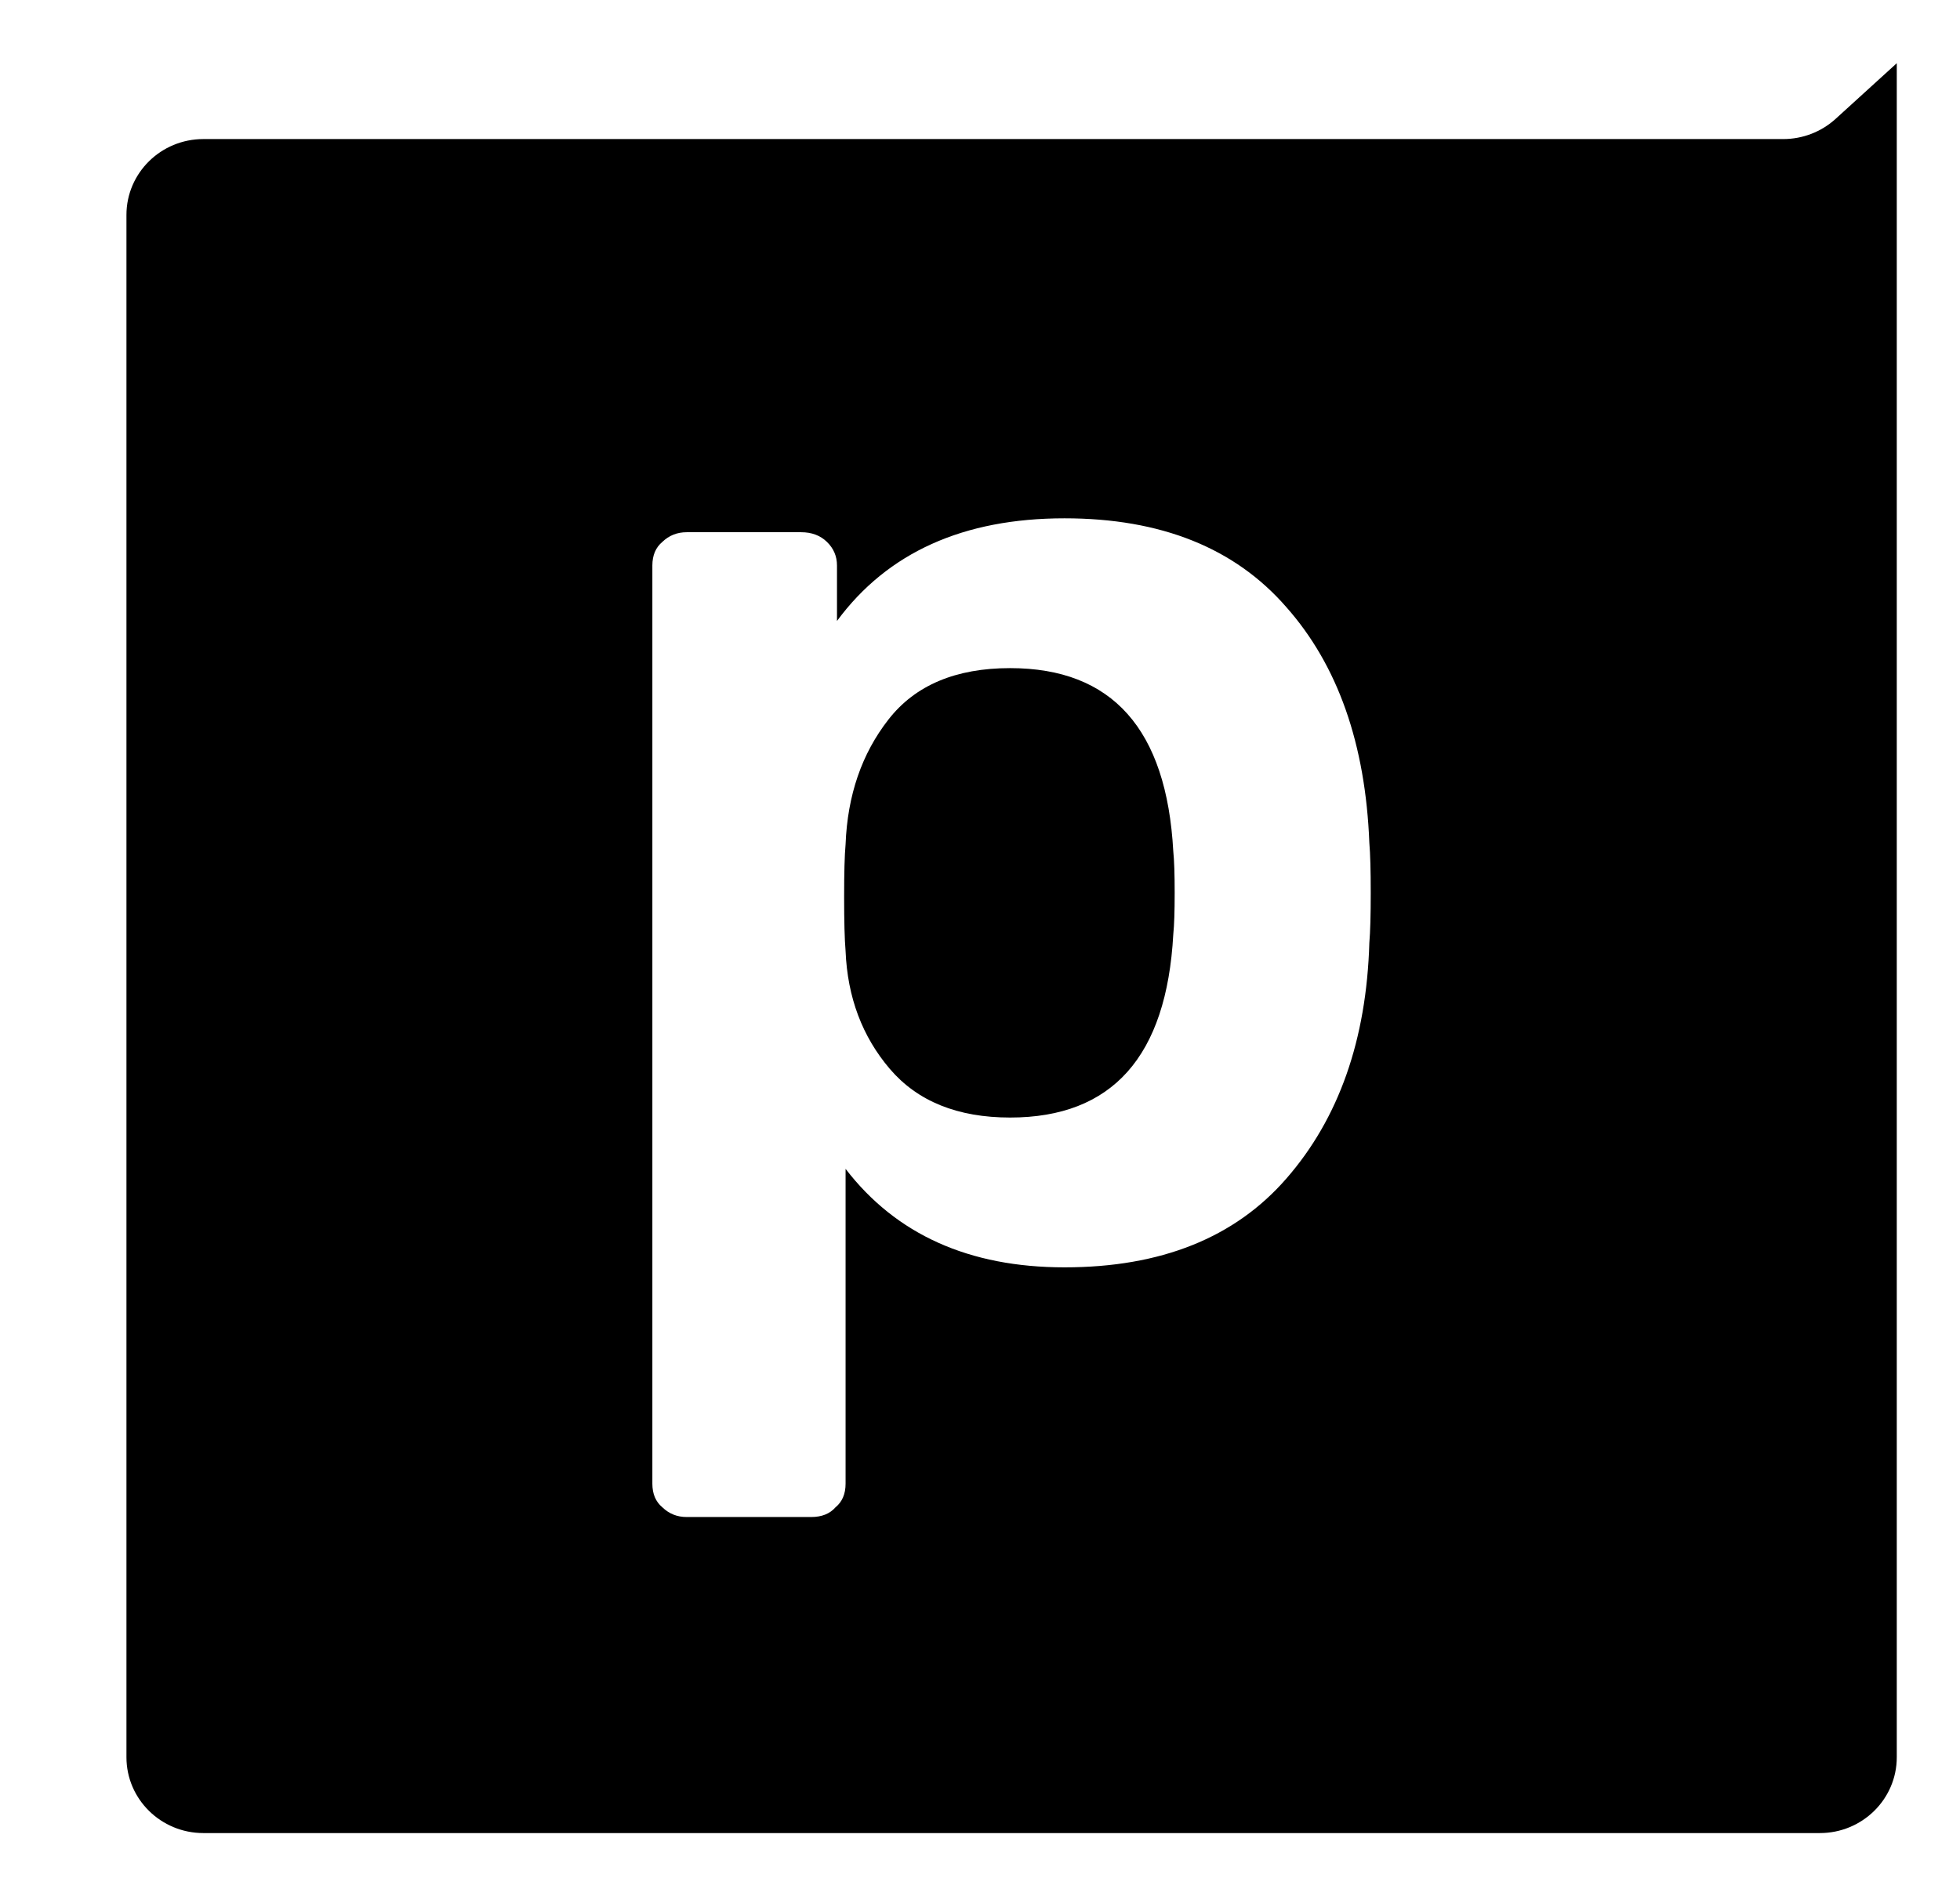
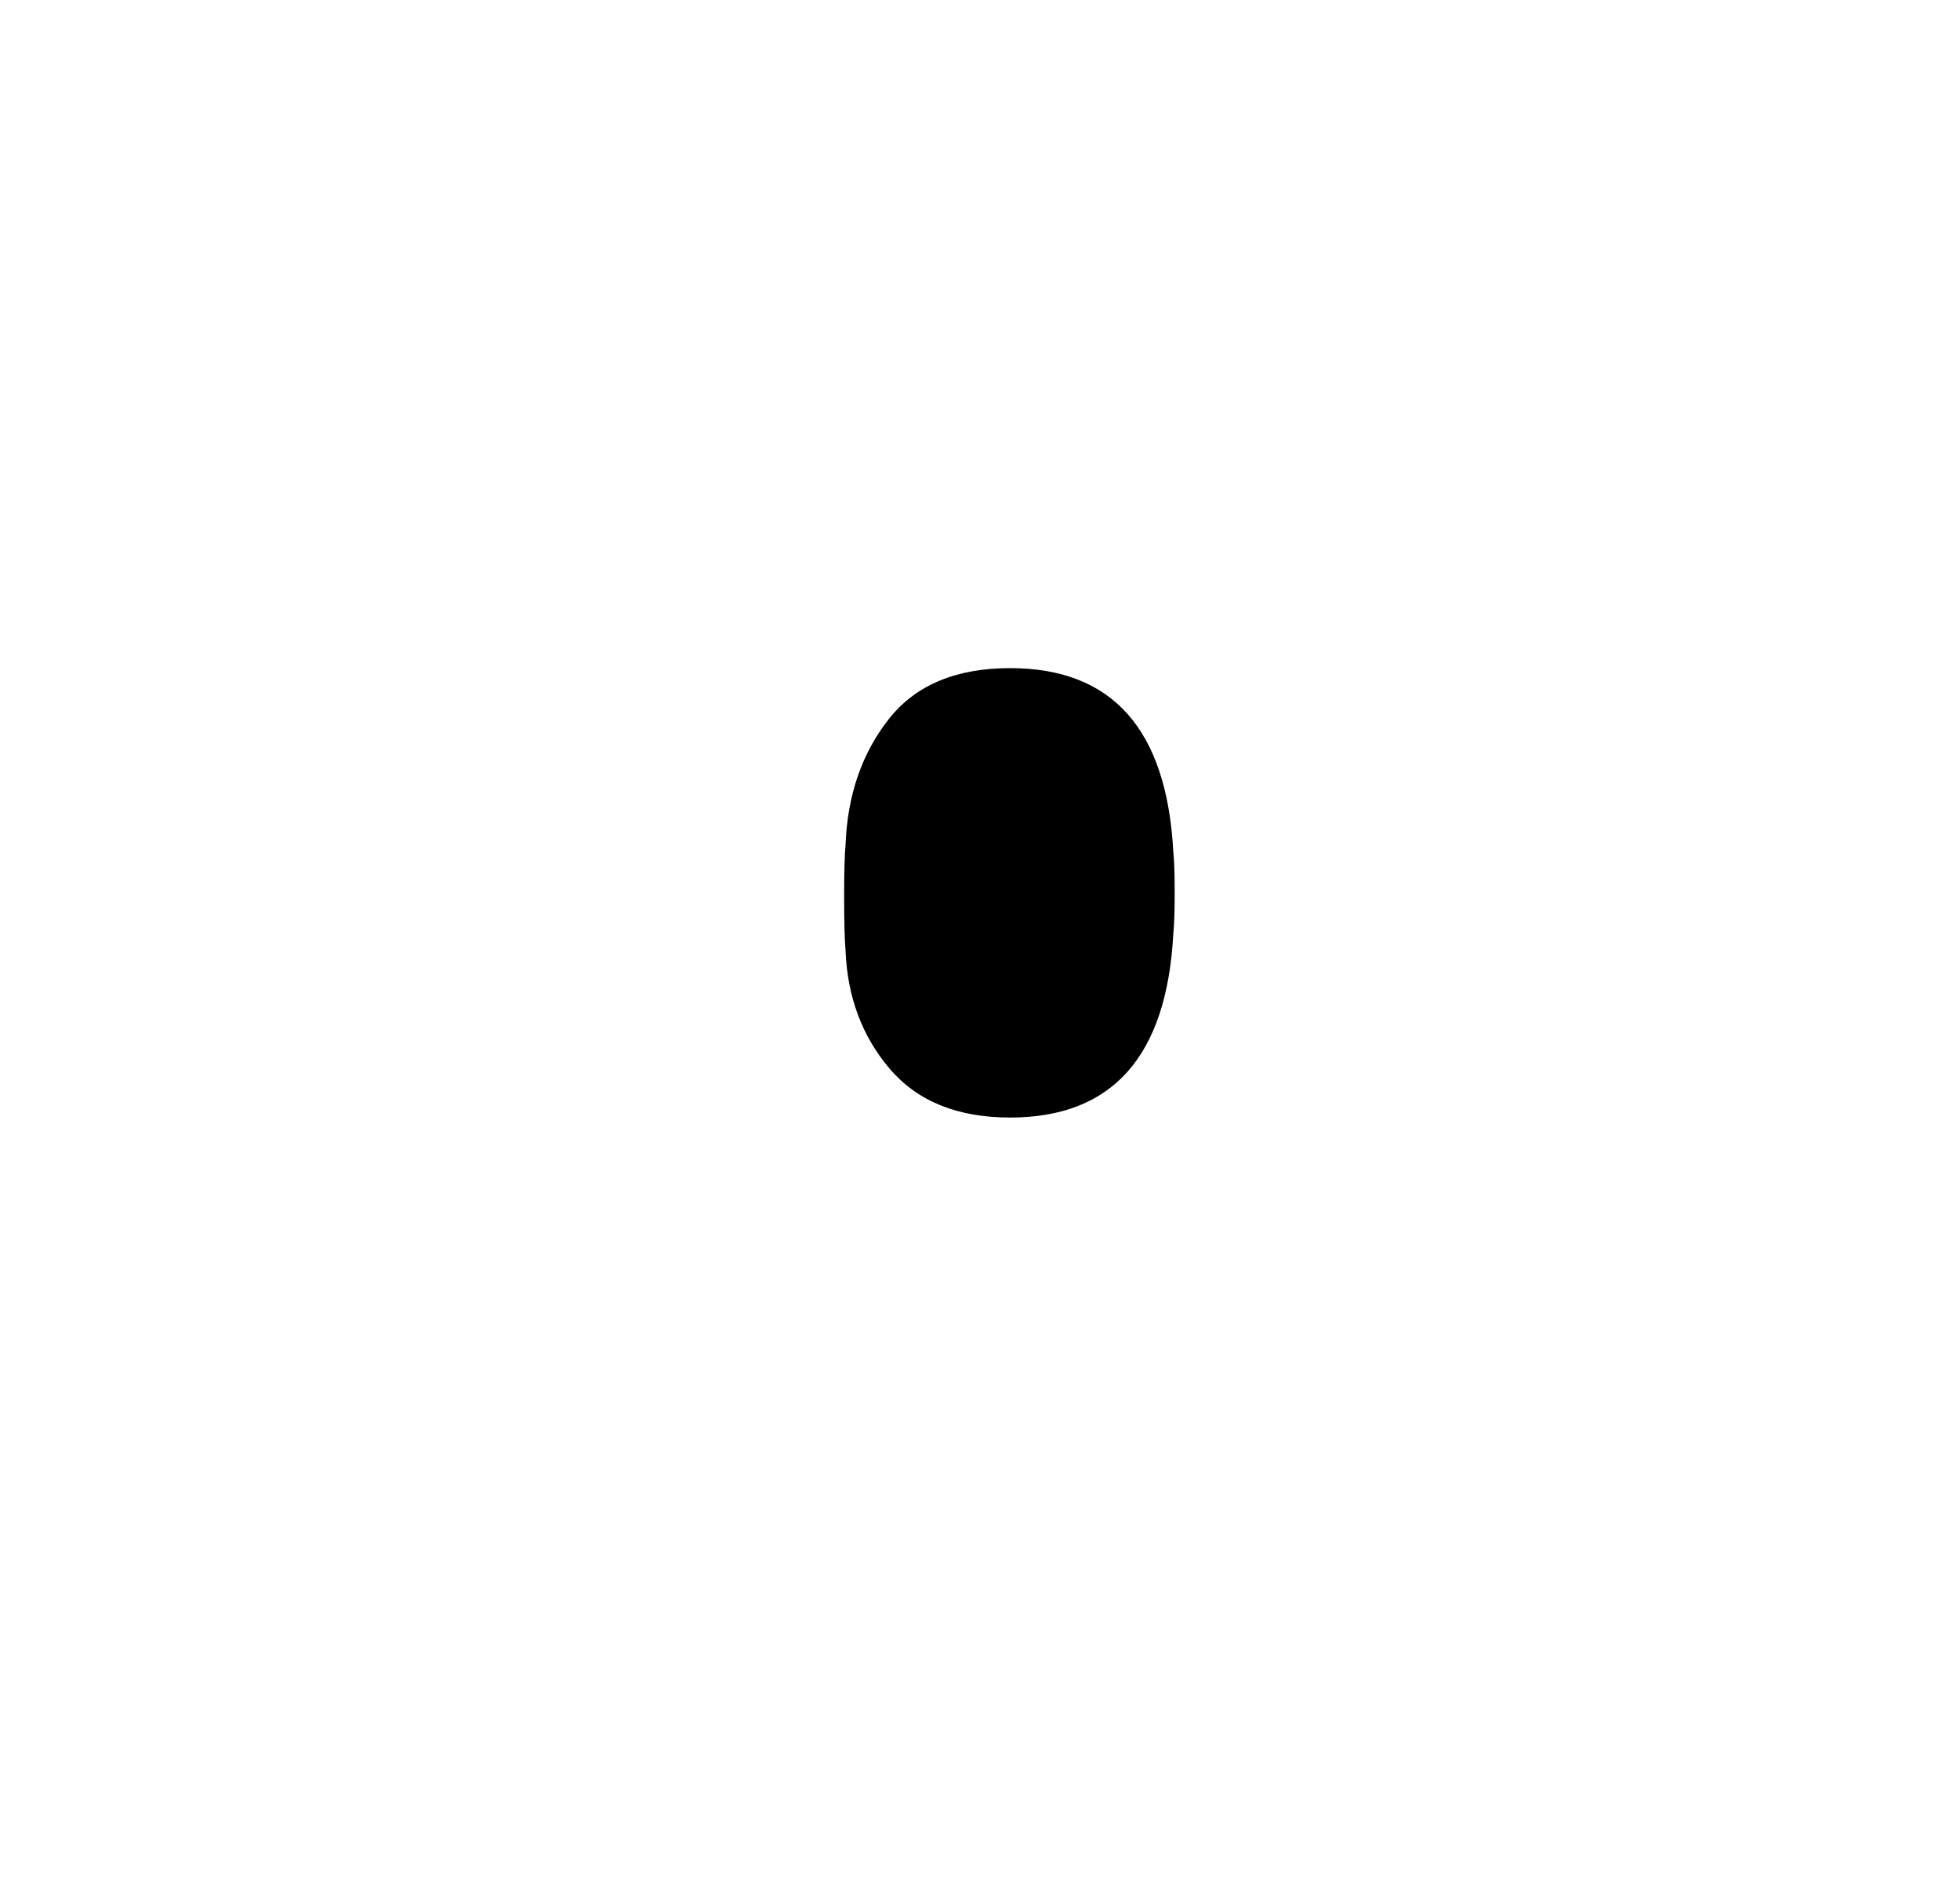
<svg xmlns="http://www.w3.org/2000/svg" width="31" height="30" viewBox="0 0 31 30" fill="none">
  <path d="M18.557 14.783C18.451 16.715 17.591 17.68 15.976 17.68C15.147 17.68 14.513 17.424 14.075 16.912C13.638 16.4 13.404 15.778 13.374 15.047C13.358 14.857 13.351 14.571 13.351 14.191C13.351 13.811 13.358 13.533 13.374 13.357C13.404 12.582 13.63 11.923 14.053 11.382C14.475 10.841 15.116 10.57 15.976 10.57C17.591 10.57 18.451 11.536 18.557 13.467C18.572 13.613 18.579 13.832 18.579 14.125C18.579 14.418 18.572 14.637 18.557 14.783Z" fill="black" />
-   <path fill-rule="evenodd" clip-rule="evenodd" d="M3.217 2.2C2.545 2.2 2 2.737 2 3.4V27.8C2 28.463 2.545 29 3.217 29H28.783C29.455 29 30 28.463 30 27.8V1L29.031 1.882C28.806 2.086 28.511 2.2 28.205 2.2H3.217ZM10.476 23.846C10.582 23.949 10.71 24 10.861 24H12.83C12.996 24 13.125 23.949 13.215 23.846C13.321 23.759 13.374 23.634 13.374 23.473V18.492C14.173 19.531 15.328 20.05 16.837 20.05C18.361 20.05 19.53 19.582 20.345 18.646C21.175 17.695 21.613 16.451 21.658 14.915C21.673 14.739 21.68 14.476 21.68 14.125C21.68 13.774 21.673 13.511 21.658 13.335C21.597 11.77 21.16 10.526 20.345 9.605C19.53 8.668 18.361 8.2 16.837 8.2C15.237 8.2 14.037 8.741 13.238 9.824V8.946C13.238 8.8 13.185 8.676 13.079 8.573C12.974 8.471 12.838 8.42 12.672 8.42H10.861C10.71 8.42 10.582 8.471 10.476 8.573C10.371 8.661 10.318 8.785 10.318 8.946V23.473C10.318 23.634 10.371 23.759 10.476 23.846Z" fill="black" />
</svg>